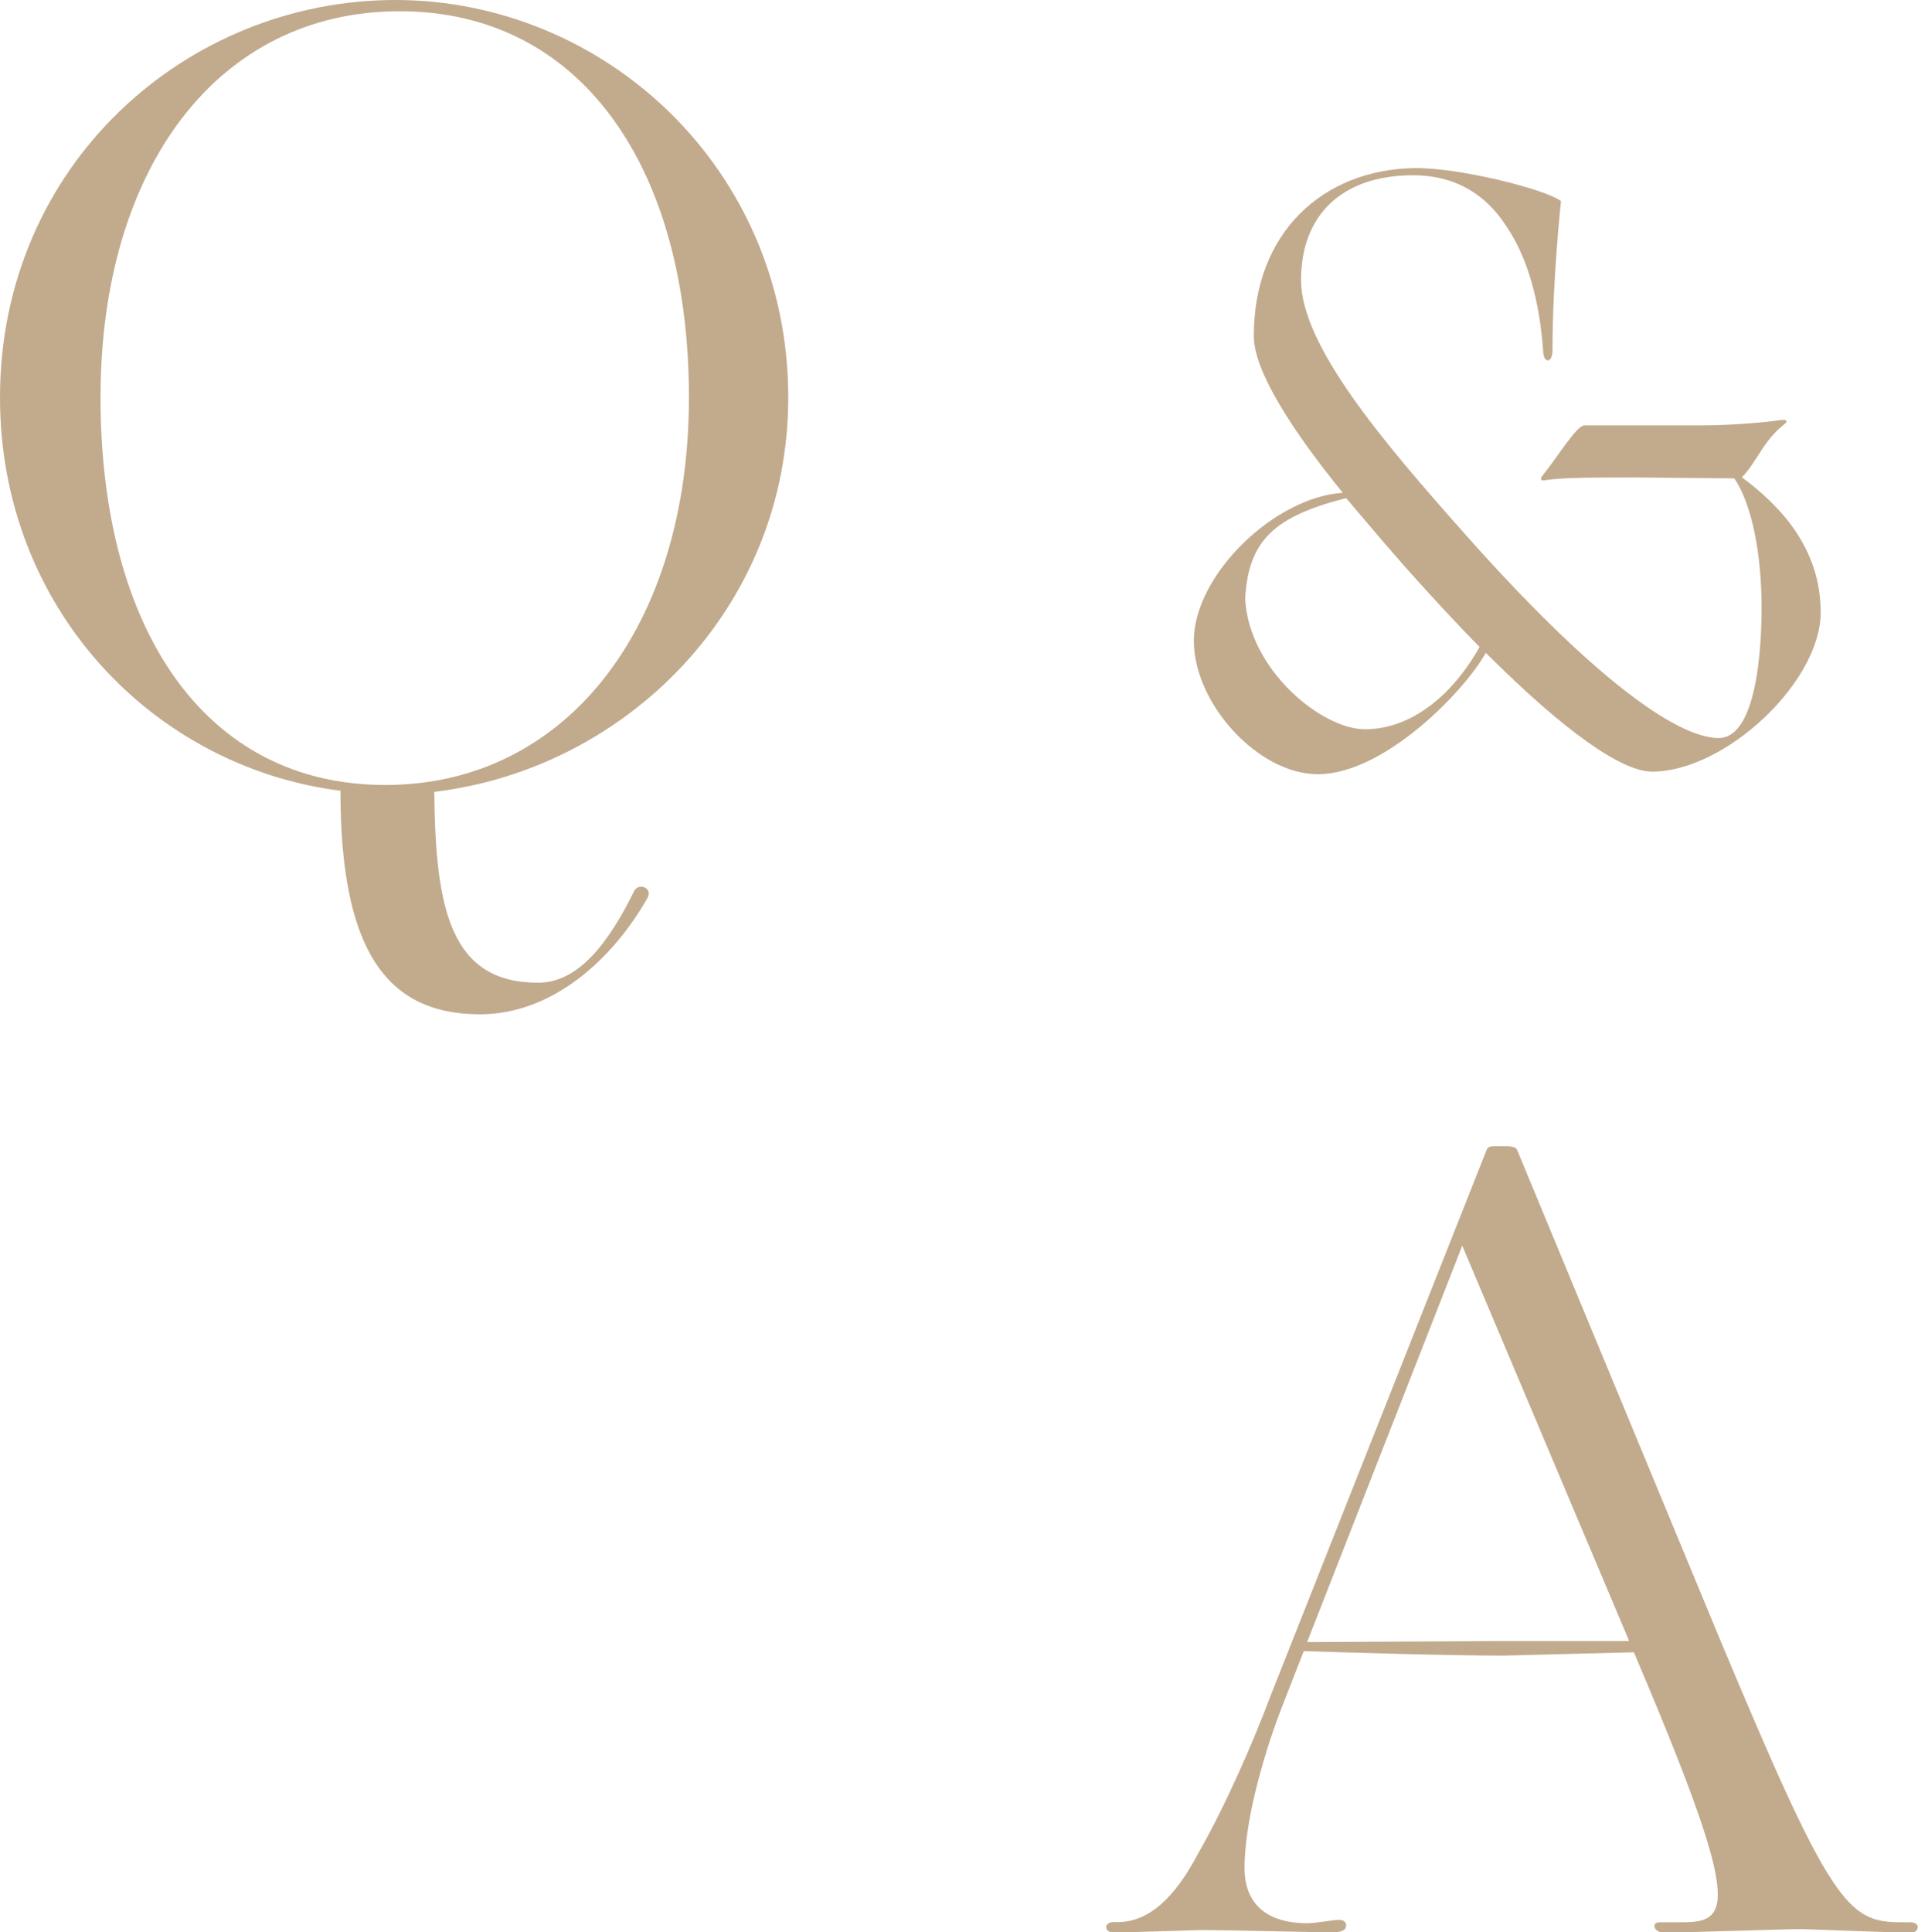
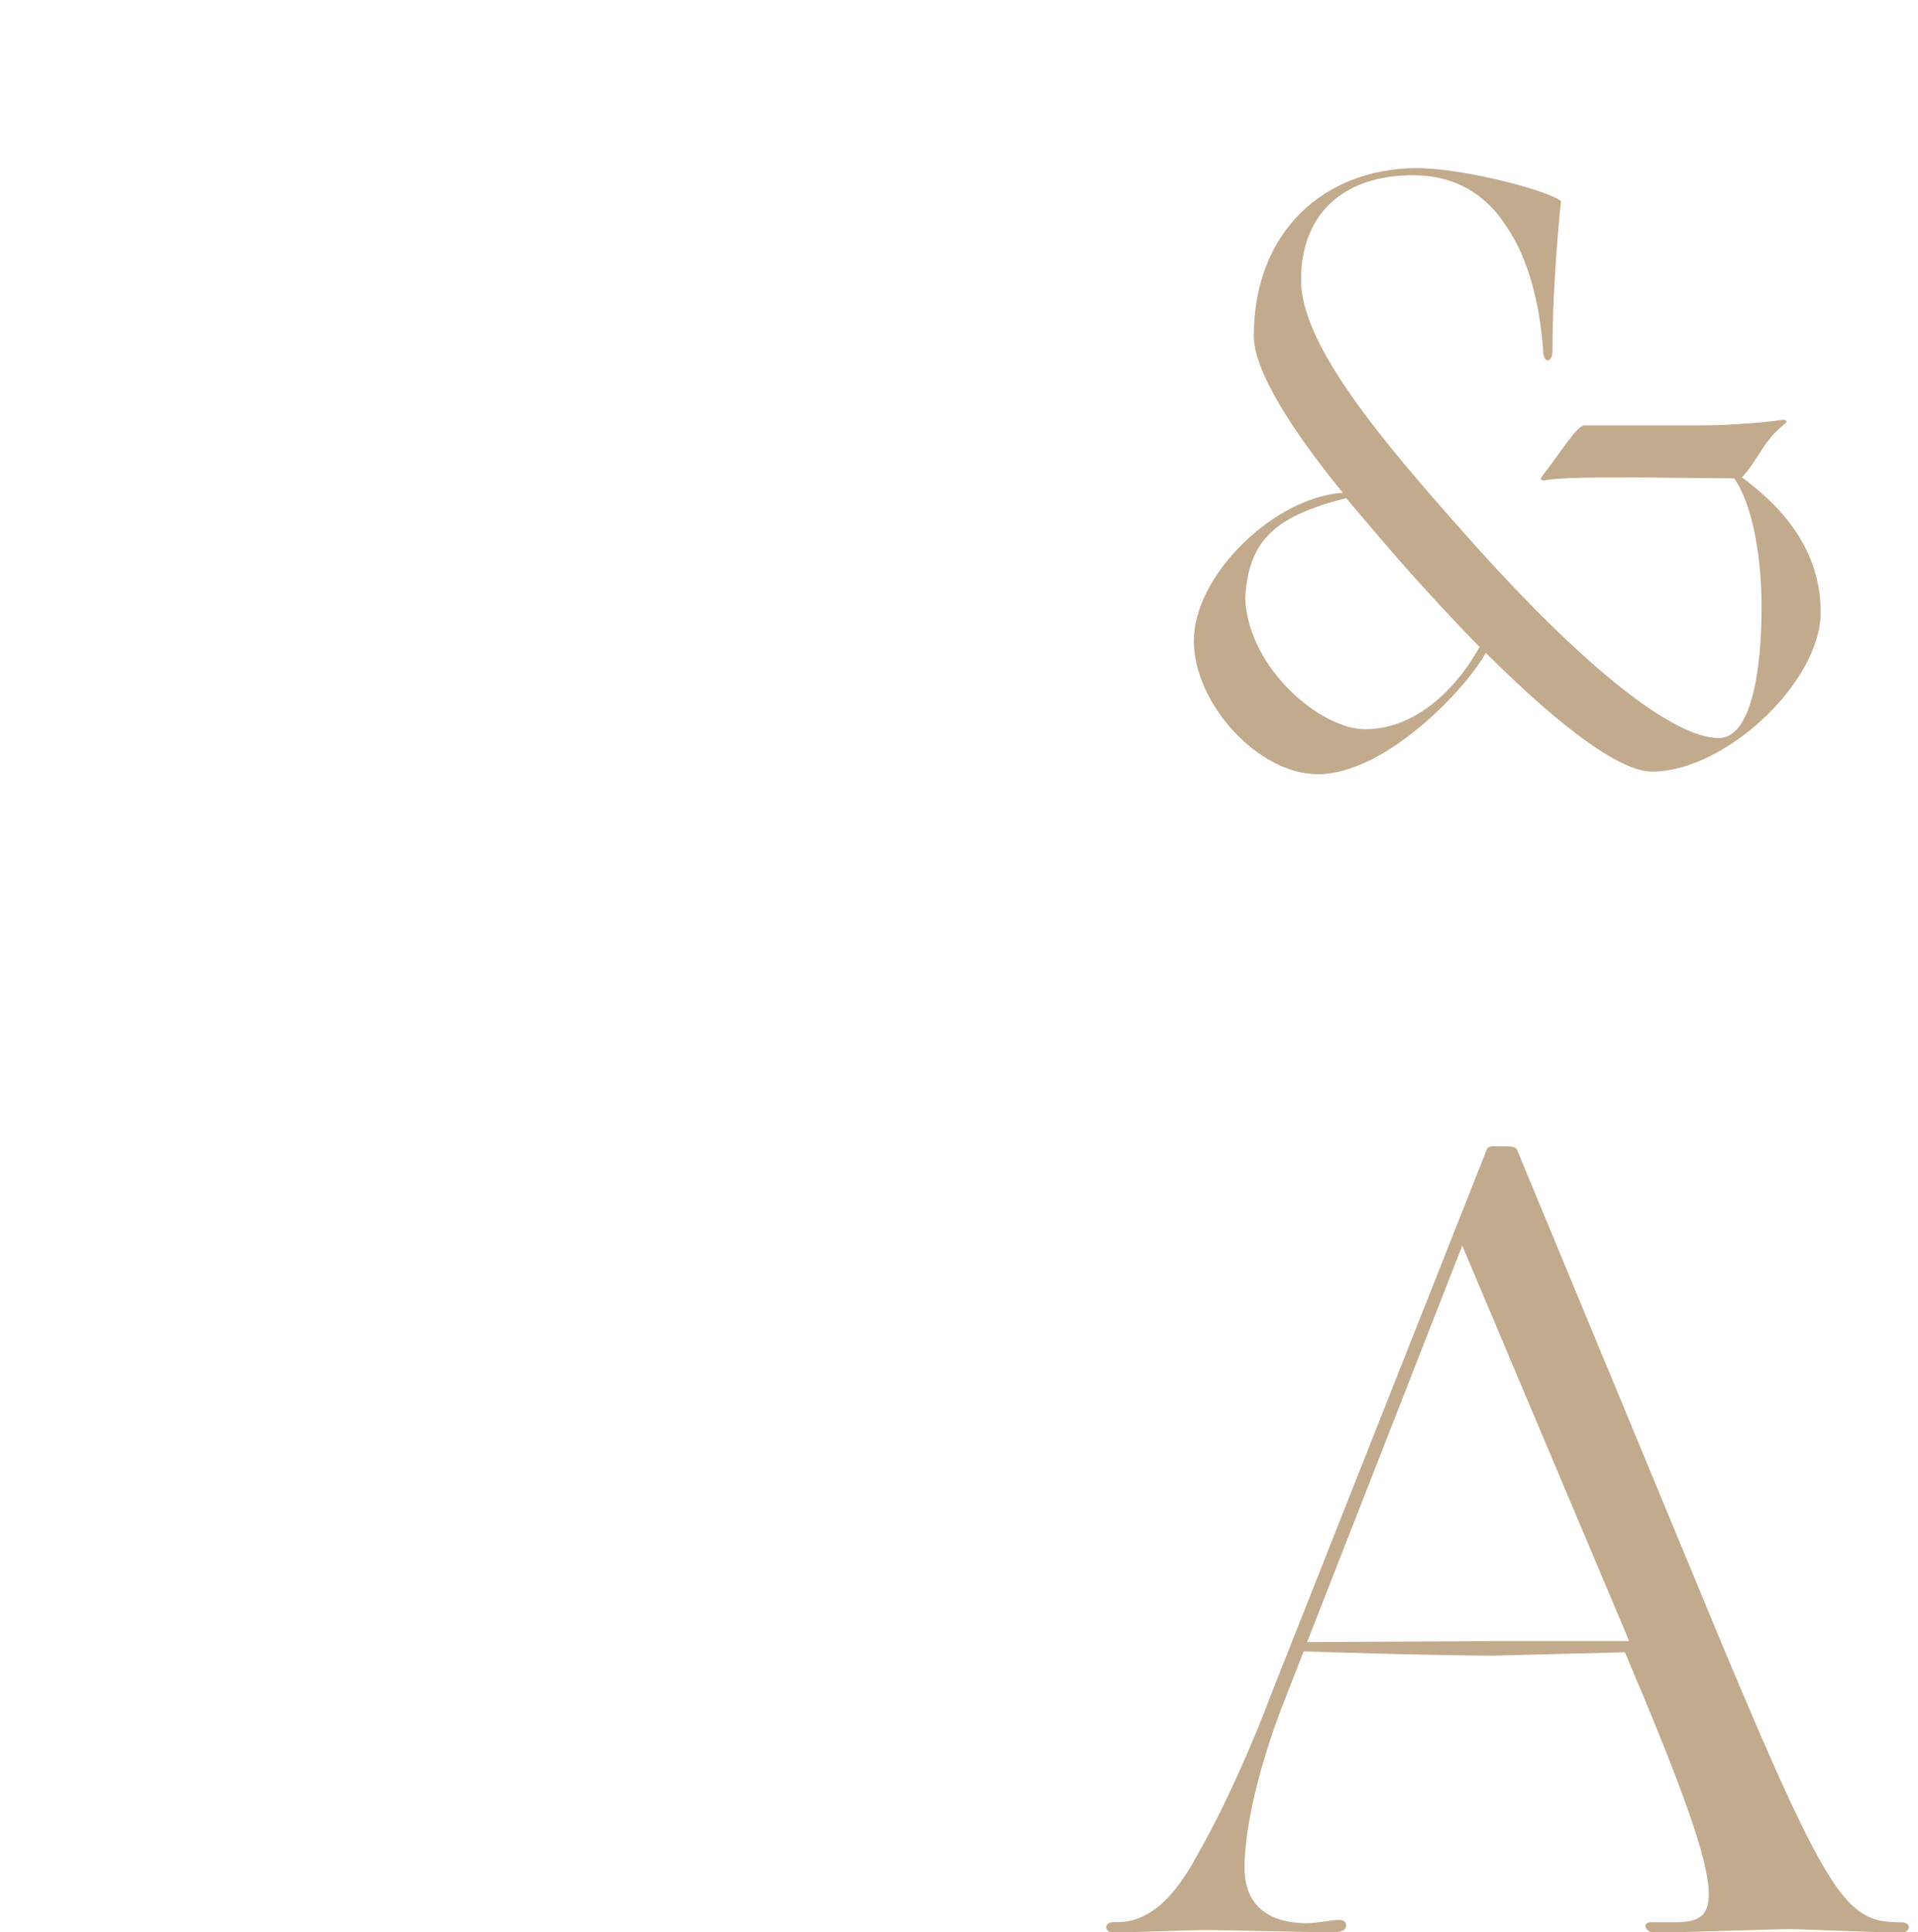
<svg xmlns="http://www.w3.org/2000/svg" id="_圖層_2" data-name="圖層 2" width="126.31" height="127.24" viewBox="0 0 126.31 127.24">
  <g id="_圖層_1-2" data-name="圖層 1">
-     <path d="m22.43,52.07C10.07,50.51,0,40.02,0,26.18,0,10.86,12.28,0,26.03,0s25.88,11.08,25.88,26.18c0,13.91-10.74,24.47-23.31,25.96.07,7.81,1.1,12.57,6.84,12.57,2.65,0,4.63-2.6,6.32-6.03.29-.59,1.25-.22.88.45-2.28,4.02-6.25,7.66-11.03,7.66-6.32,0-9.19-4.46-9.19-14.73Zm22.94-25.89C45.37,11.08,38.31.74,26.32.74S6.62,11.08,6.62,26.18s6.77,25.51,18.75,25.51,20-10.49,20-25.51Z" style="fill: #c2aa8d;" />
    <path d="m97.84,43c-1.35,2.45-6.65,7.98-11.05,7.98-3.95,0-8.17-4.67-8.17-8.78,0-4.33,5.3-9.46,9.81-9.75-3.38-4.16-5.86-8.04-5.86-10.32,0-6.84,4.57-10.95,10.54-11.06,2.87-.06,8.62,1.37,9.69,2.17,0,0-.56,5.13-.56,9.81,0,.91-.62.91-.62,0-.23-3.19-1.01-6.1-2.42-8.15-1.35-2.11-3.38-3.36-6.14-3.36-4.68,0-7.38,2.62-7.38,6.9s5.3,10.55,10.88,16.82c8,9.01,13.75,13.34,16.63,13.34,2.14,0,2.82-4.45,2.82-8.61,0-3.42-.62-6.78-1.8-8.49l-6.31-.06c-3.04,0-4.85,0-6.09.17-.28.06-.45,0-.23-.29,1.01-1.25,2.25-3.31,2.76-3.31h7.78c2.03,0,4.4-.23,5.07-.34.39-.06.68,0,.23.34-1.3,1.03-1.75,2.45-2.71,3.42,2.54,1.88,5.19,4.67,5.19,8.89,0,4.62-6.31,10.49-11.1,10.49-1.97,0-5.69-2.57-10.94-7.81Zm-7.95,5.02c3.04,0,5.75-2.22,7.55-5.42-1.47-1.48-3.04-3.19-4.73-5.07-1.41-1.6-2.76-3.19-4.06-4.73-4.68,1.2-6.43,2.74-6.65,6.61.23,4.67,5.02,8.61,7.89,8.61Z" style="fill: #c2aa8d;" />
-     <path d="m85.86,108.72l-1.25,3.2c-1.25,3.12-2.65,7.81-2.65,11.08,0,2.38,1.47,3.64,4.12,3.64.59,0,1.76-.22,2.06-.22.37,0,.51.15.51.37s-.15.45-.88.45c-1.32,0-7.13-.15-8.38-.15-.96,0-4.26.15-6.1.15-.29,0-.44-.15-.44-.37,0-.15.22-.3.44-.3h.29c2.06,0,3.75-1.56,5.29-4.46,1.84-3.2,3.68-7.44,4.85-10.56l14.19-35.85c.07-.15.15-.22.51-.22h.74c.44,0,.66.07.74.22l13.38,32.28c7.28,17.41,8.38,18.6,11.91,18.6h.59c.37,0,.51.15.51.3,0,.22-.15.37-.44.37-2.13,0-6.32-.22-7.43-.22s-6.76.22-8.9.22c-.59,0-.81-.67-.22-.67h1.54c3.24,0,3.75-1.34-3.24-17.78l-8.6.22c-3.6,0-10.96-.22-13.16-.3Zm10.44-26.7l-10.22,26.11,12.5-.07h8.68v-.07l-10.96-25.96Z" style="fill: #c2aa8d;" />
+     <path d="m85.86,108.72l-1.25,3.2c-1.25,3.12-2.65,7.81-2.65,11.08,0,2.38,1.47,3.64,4.12,3.64.59,0,1.76-.22,2.06-.22.37,0,.51.15.51.37s-.15.45-.88.45c-1.32,0-7.13-.15-8.38-.15-.96,0-4.26.15-6.1.15-.29,0-.44-.15-.44-.37,0-.15.22-.3.44-.3h.29c2.06,0,3.75-1.56,5.29-4.46,1.84-3.2,3.68-7.44,4.85-10.56l14.19-35.85c.07-.15.15-.22.51-.22h.74c.44,0,.66.07.74.22l13.38,32.28c7.28,17.41,8.38,18.6,11.91,18.6c.37,0,.51.15.51.3,0,.22-.15.37-.44.37-2.13,0-6.32-.22-7.43-.22s-6.76.22-8.9.22c-.59,0-.81-.67-.22-.67h1.54c3.24,0,3.75-1.34-3.24-17.78l-8.6.22c-3.6,0-10.96-.22-13.16-.3Zm10.44-26.7l-10.22,26.11,12.5-.07h8.68v-.07l-10.96-25.96Z" style="fill: #c2aa8d;" />
  </g>
</svg>